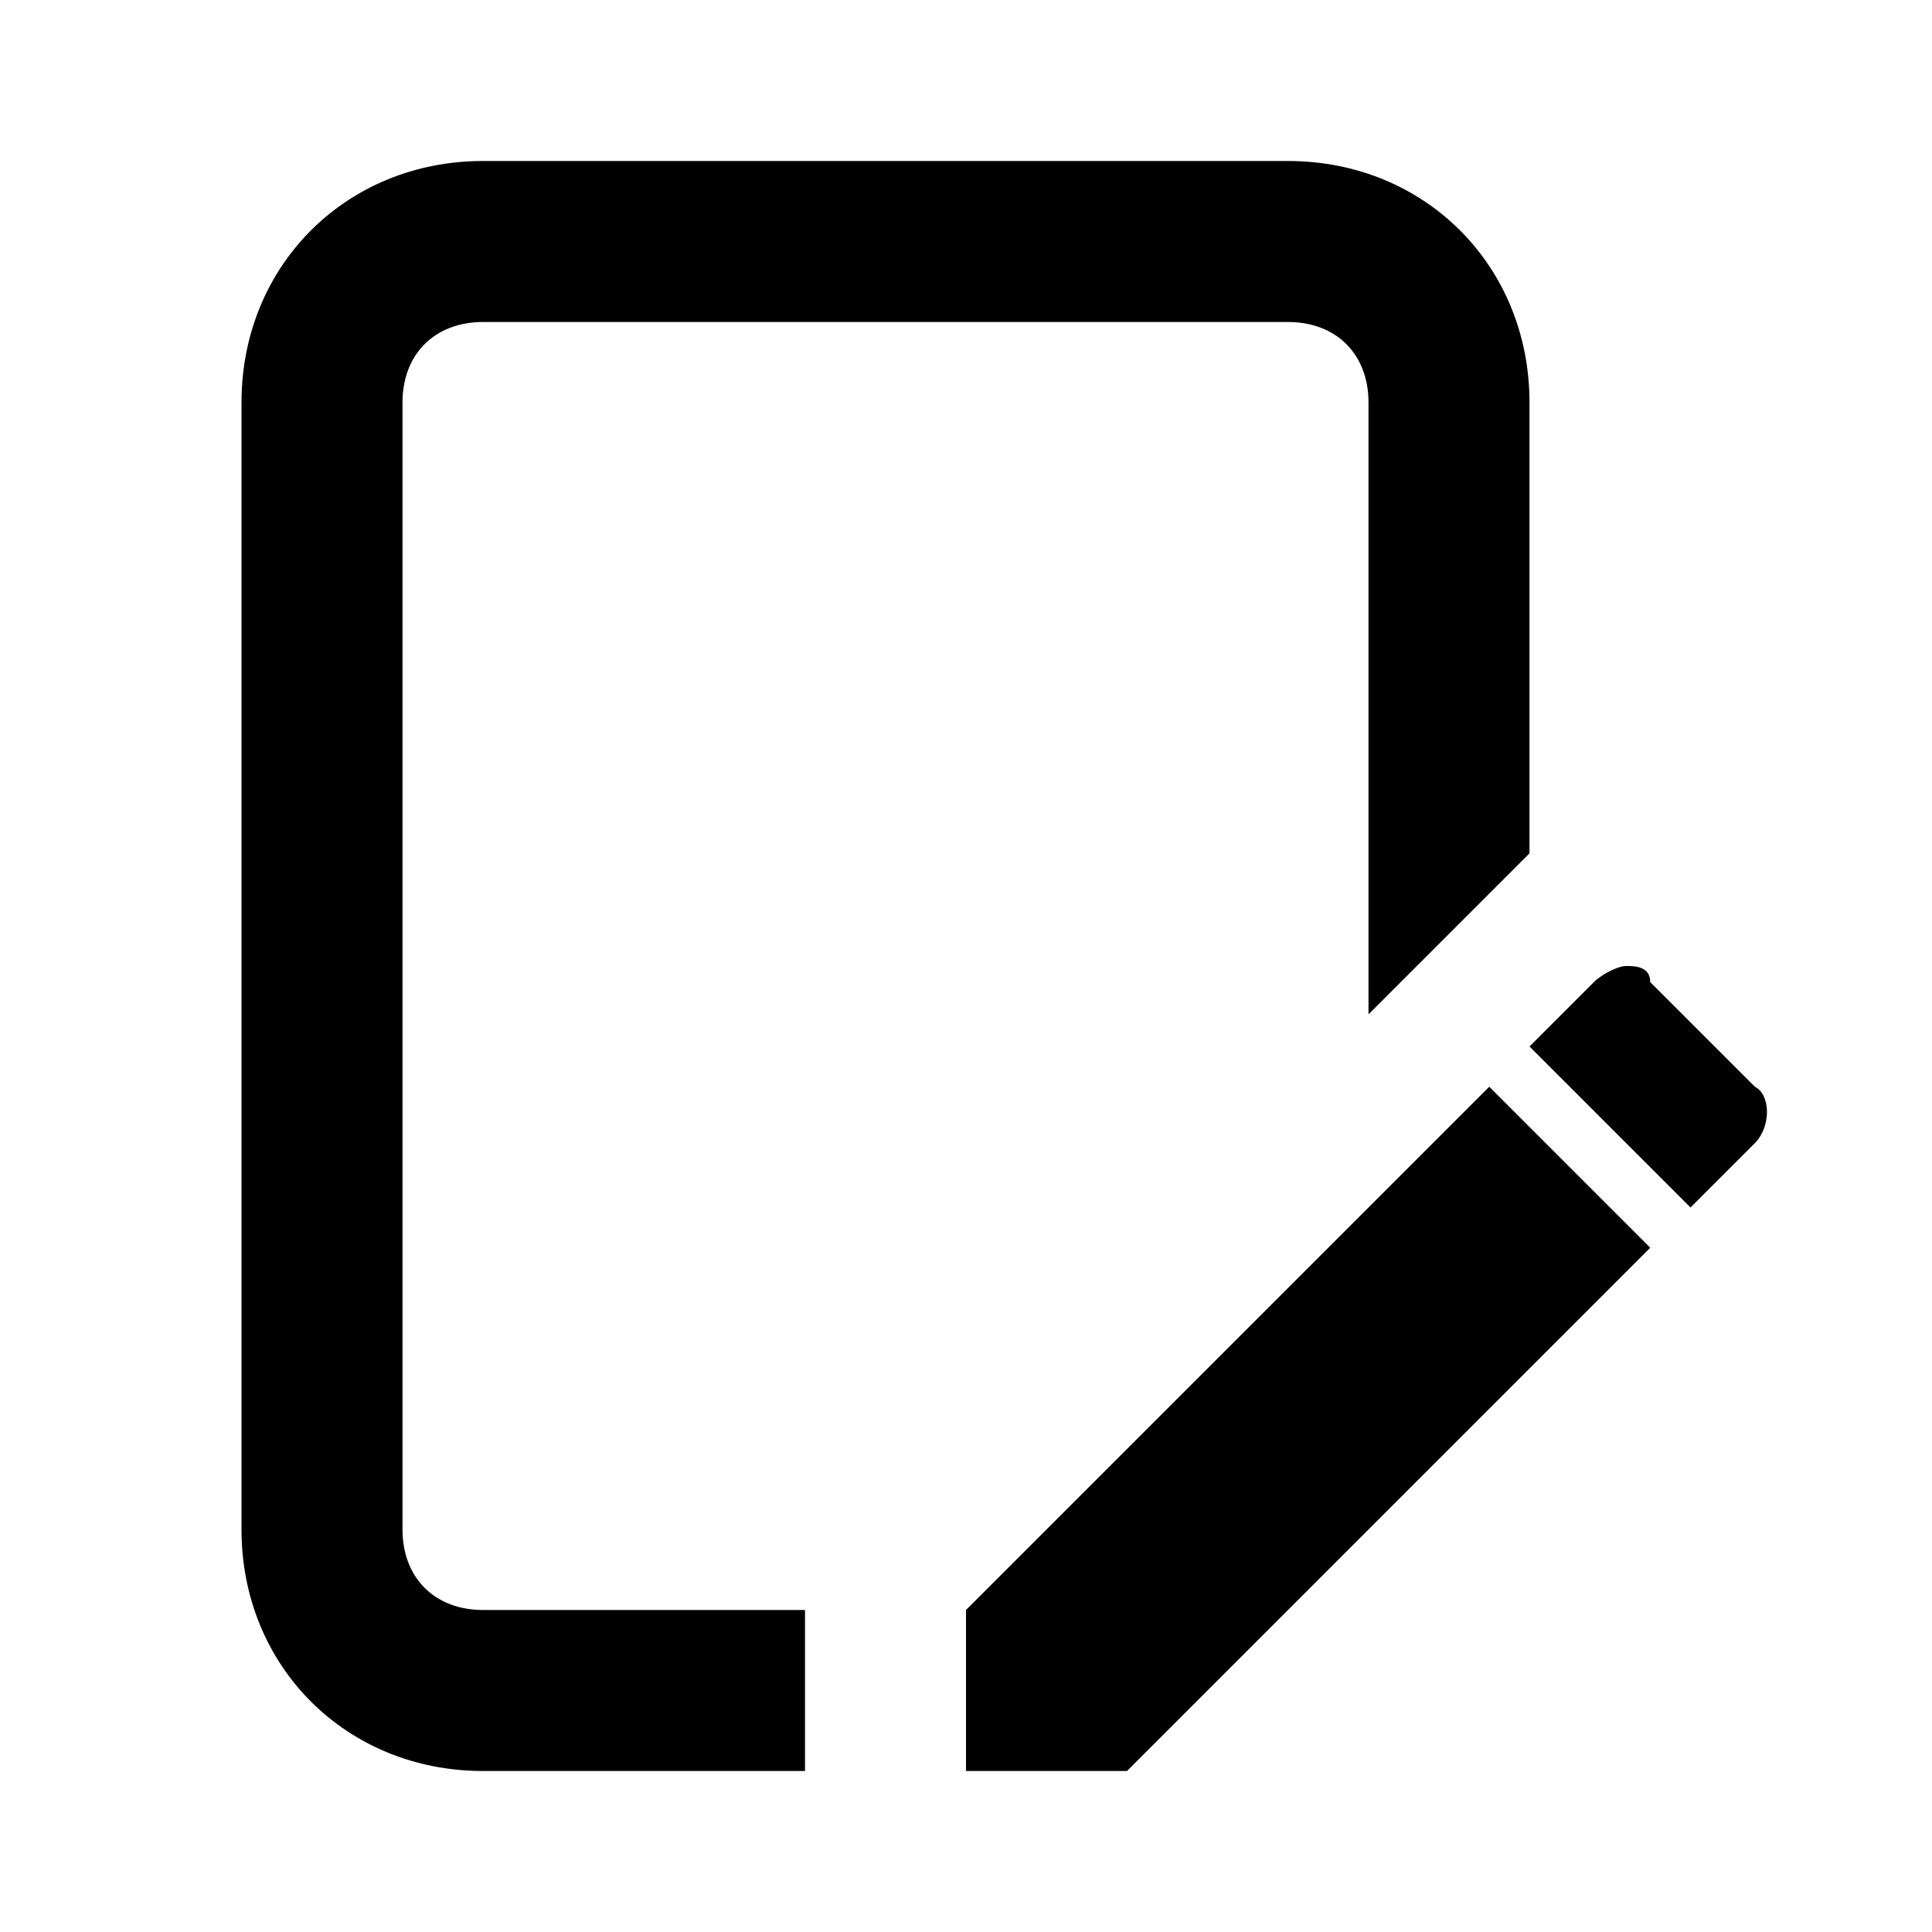
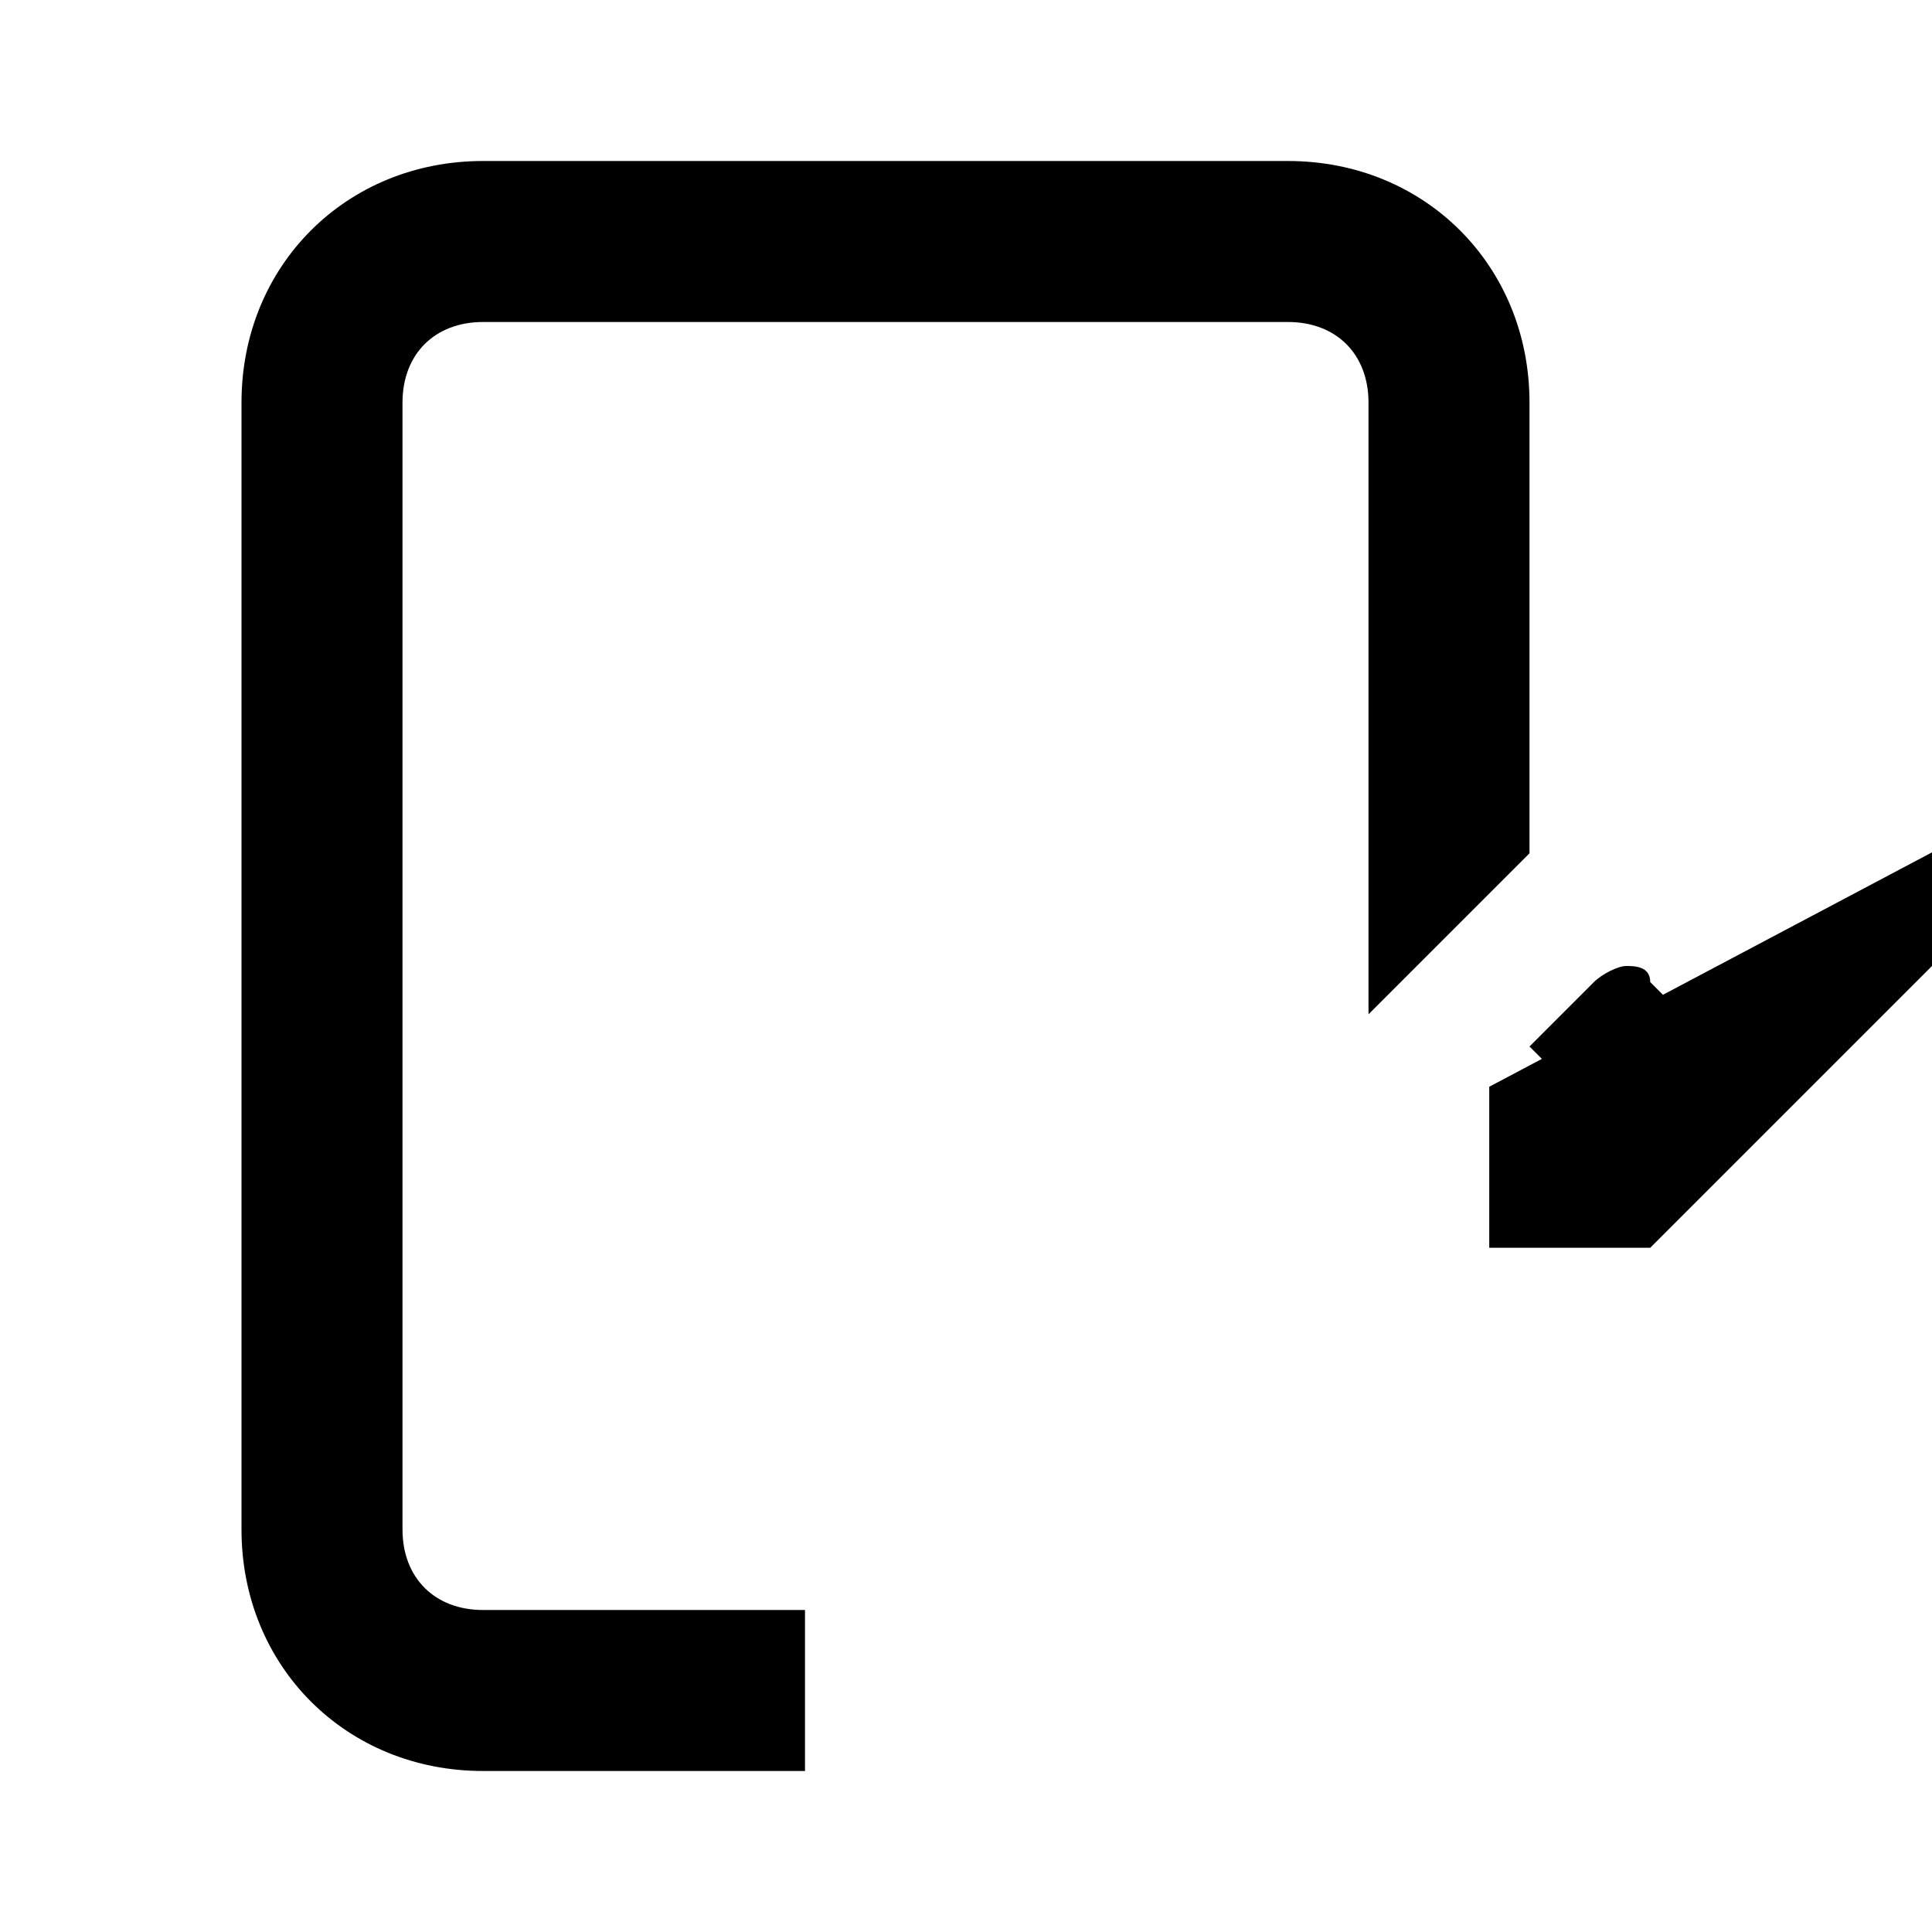
<svg xmlns="http://www.w3.org/2000/svg" fill="#000000" version="1.1" id="Layer_1" viewBox="0 0 24 24" xml:space="preserve">
  <style type="text/css">
	.st0{fill:none;}
</style>
-   <path d="M6,2C4.3,2,3,3.3,3,5v14c0,1.7,1.3,3,3,3h4v-2H6c-0.6,0-1-0.4-1-1V5c0-0.6,0.4-1,1-1h10c0.6,0,1,0.4,1,1v7.6l2-2V5  c0-1.7-1.3-3-3-3H6z M20.2,12c-0.1,0-0.3,0.1-0.4,0.2L19,13l2,2l0.8-0.8c0.2-0.2,0.2-0.6,0-0.7l-1.3-1.3C20.5,12,20.3,12,20.2,12z   M18.5,13.5L12,20v2h2l6.5-6.5L18.5,13.5z" />
-   <rect class="st0" width="24" height="24" />
+   <path d="M6,2C4.3,2,3,3.3,3,5v14c0,1.7,1.3,3,3,3h4v-2H6c-0.6,0-1-0.4-1-1V5c0-0.6,0.4-1,1-1h10c0.6,0,1,0.4,1,1v7.6l2-2V5  c0-1.7-1.3-3-3-3H6z M20.2,12c-0.1,0-0.3,0.1-0.4,0.2L19,13l2,2l0.8-0.8c0.2-0.2,0.2-0.6,0-0.7l-1.3-1.3C20.5,12,20.3,12,20.2,12z   M18.5,13.5v2h2l6.5-6.5L18.5,13.5z" />
</svg>